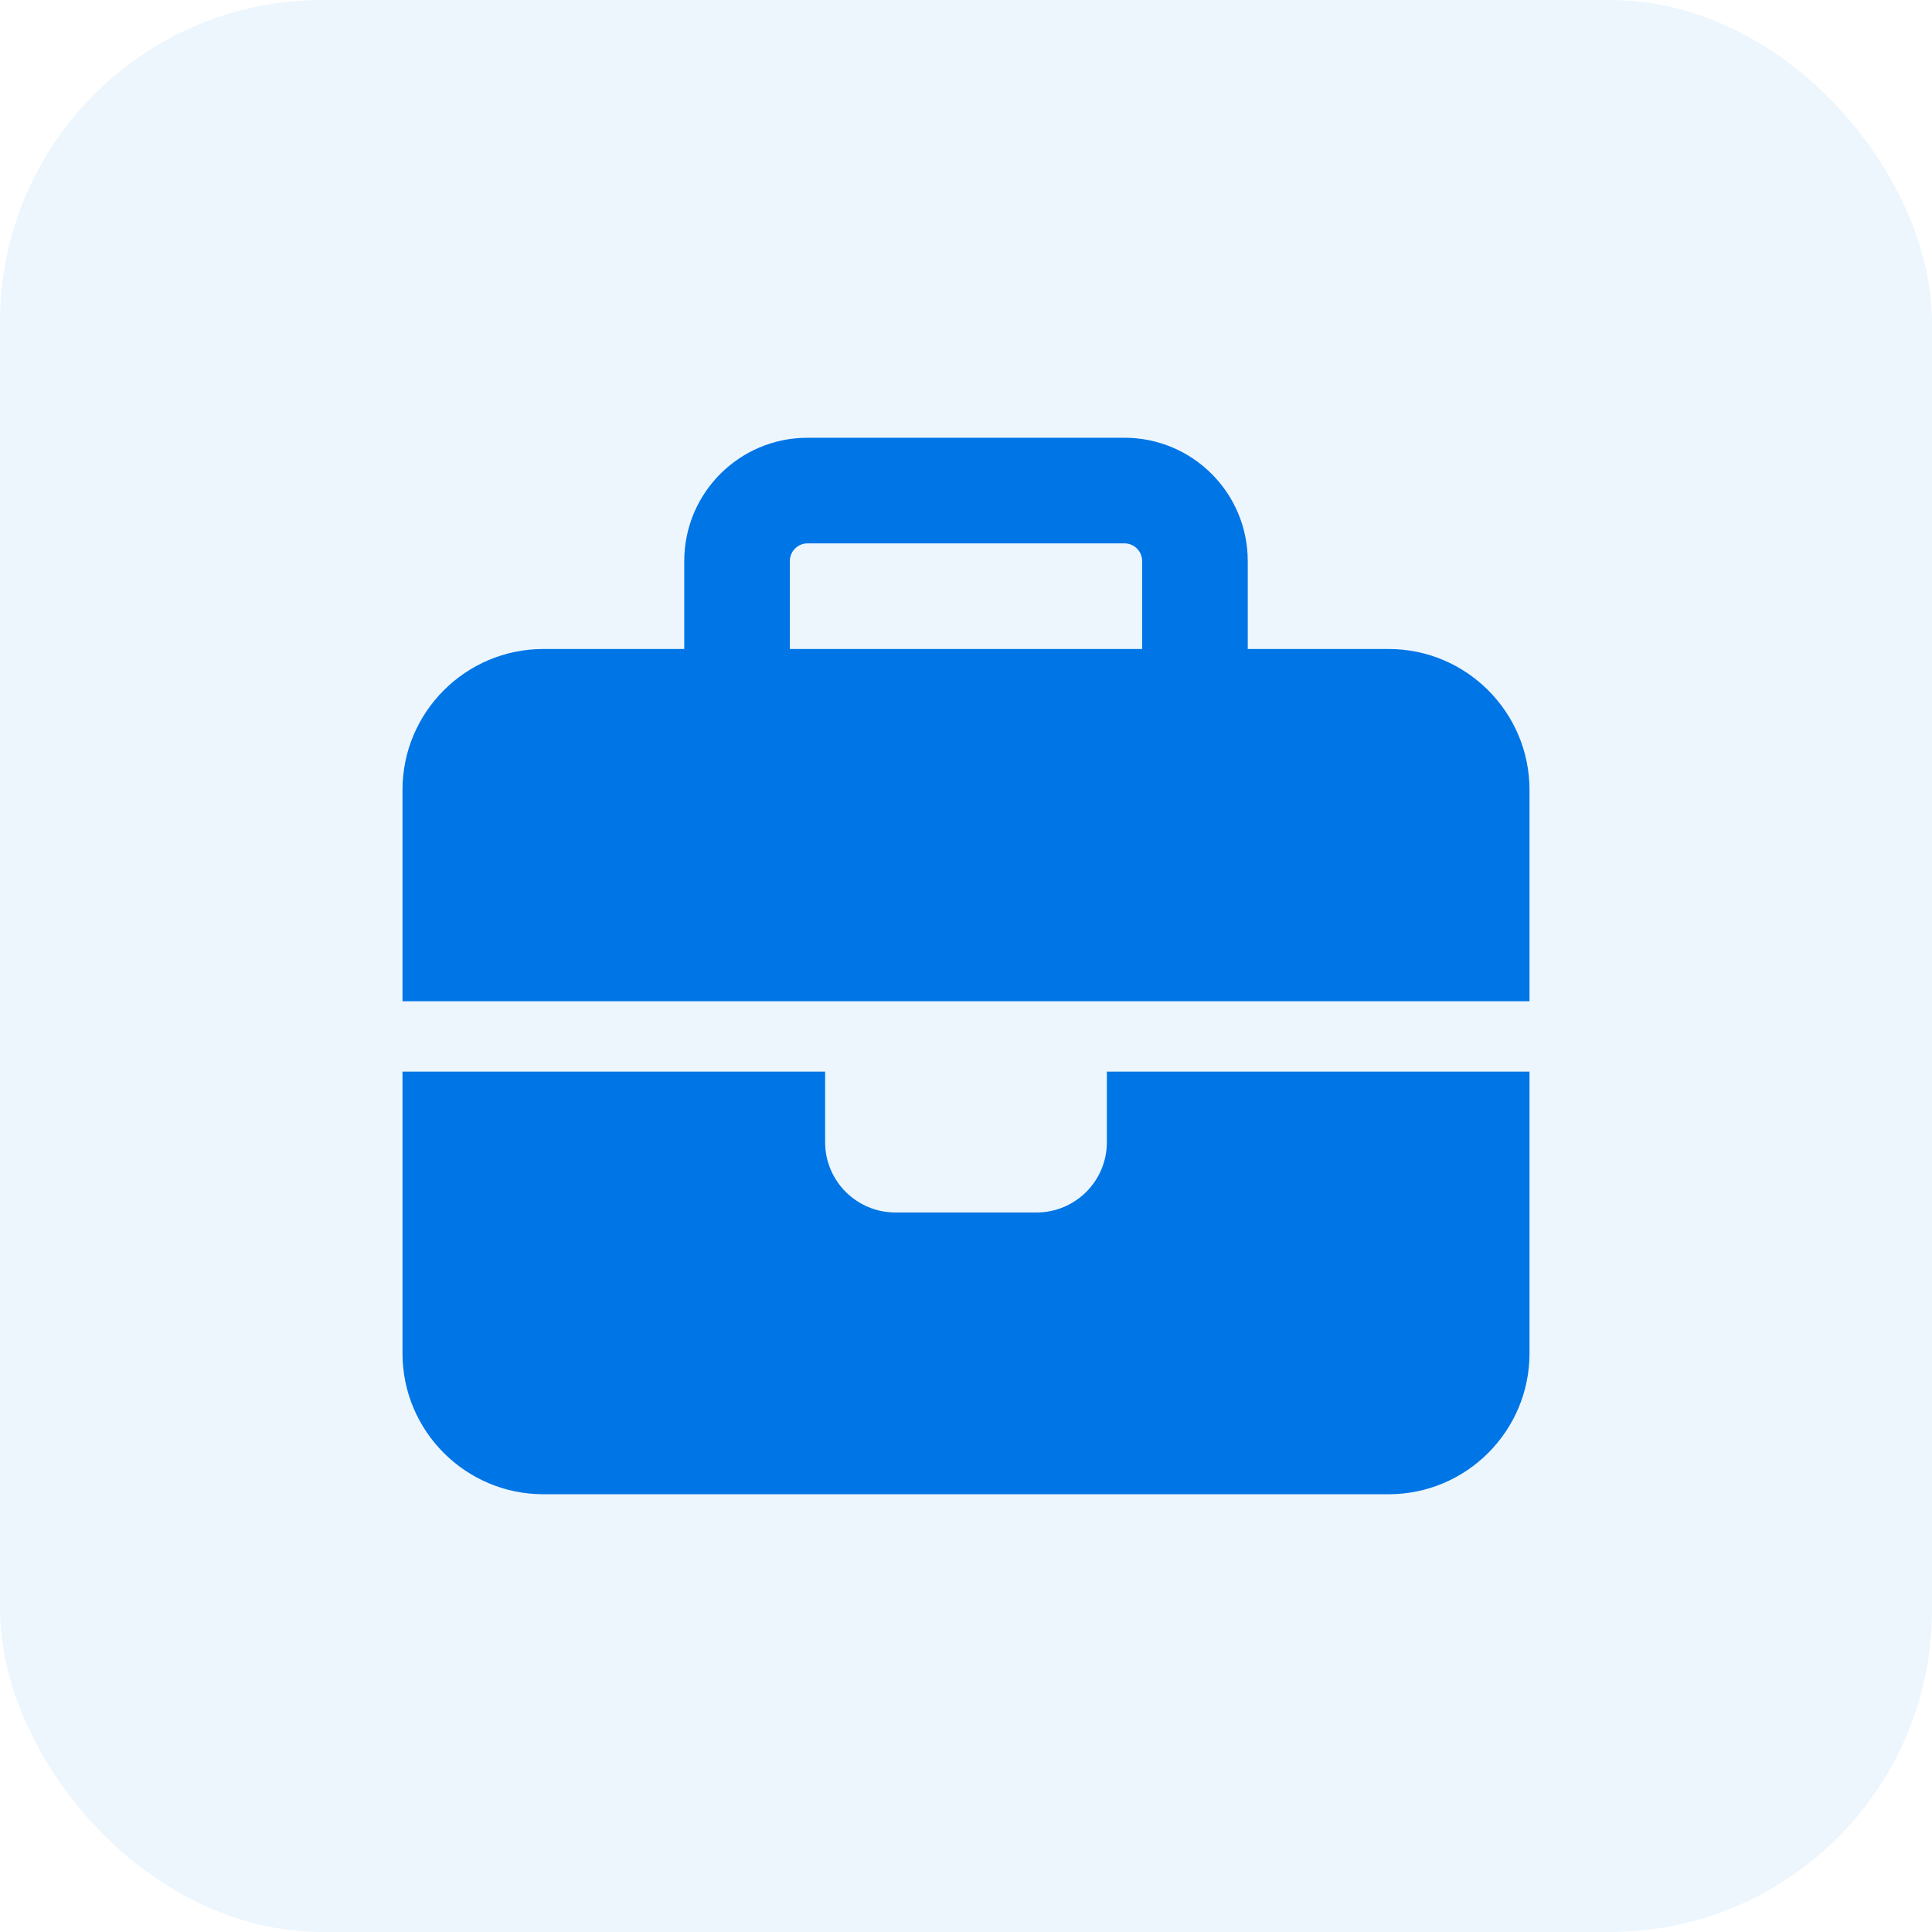
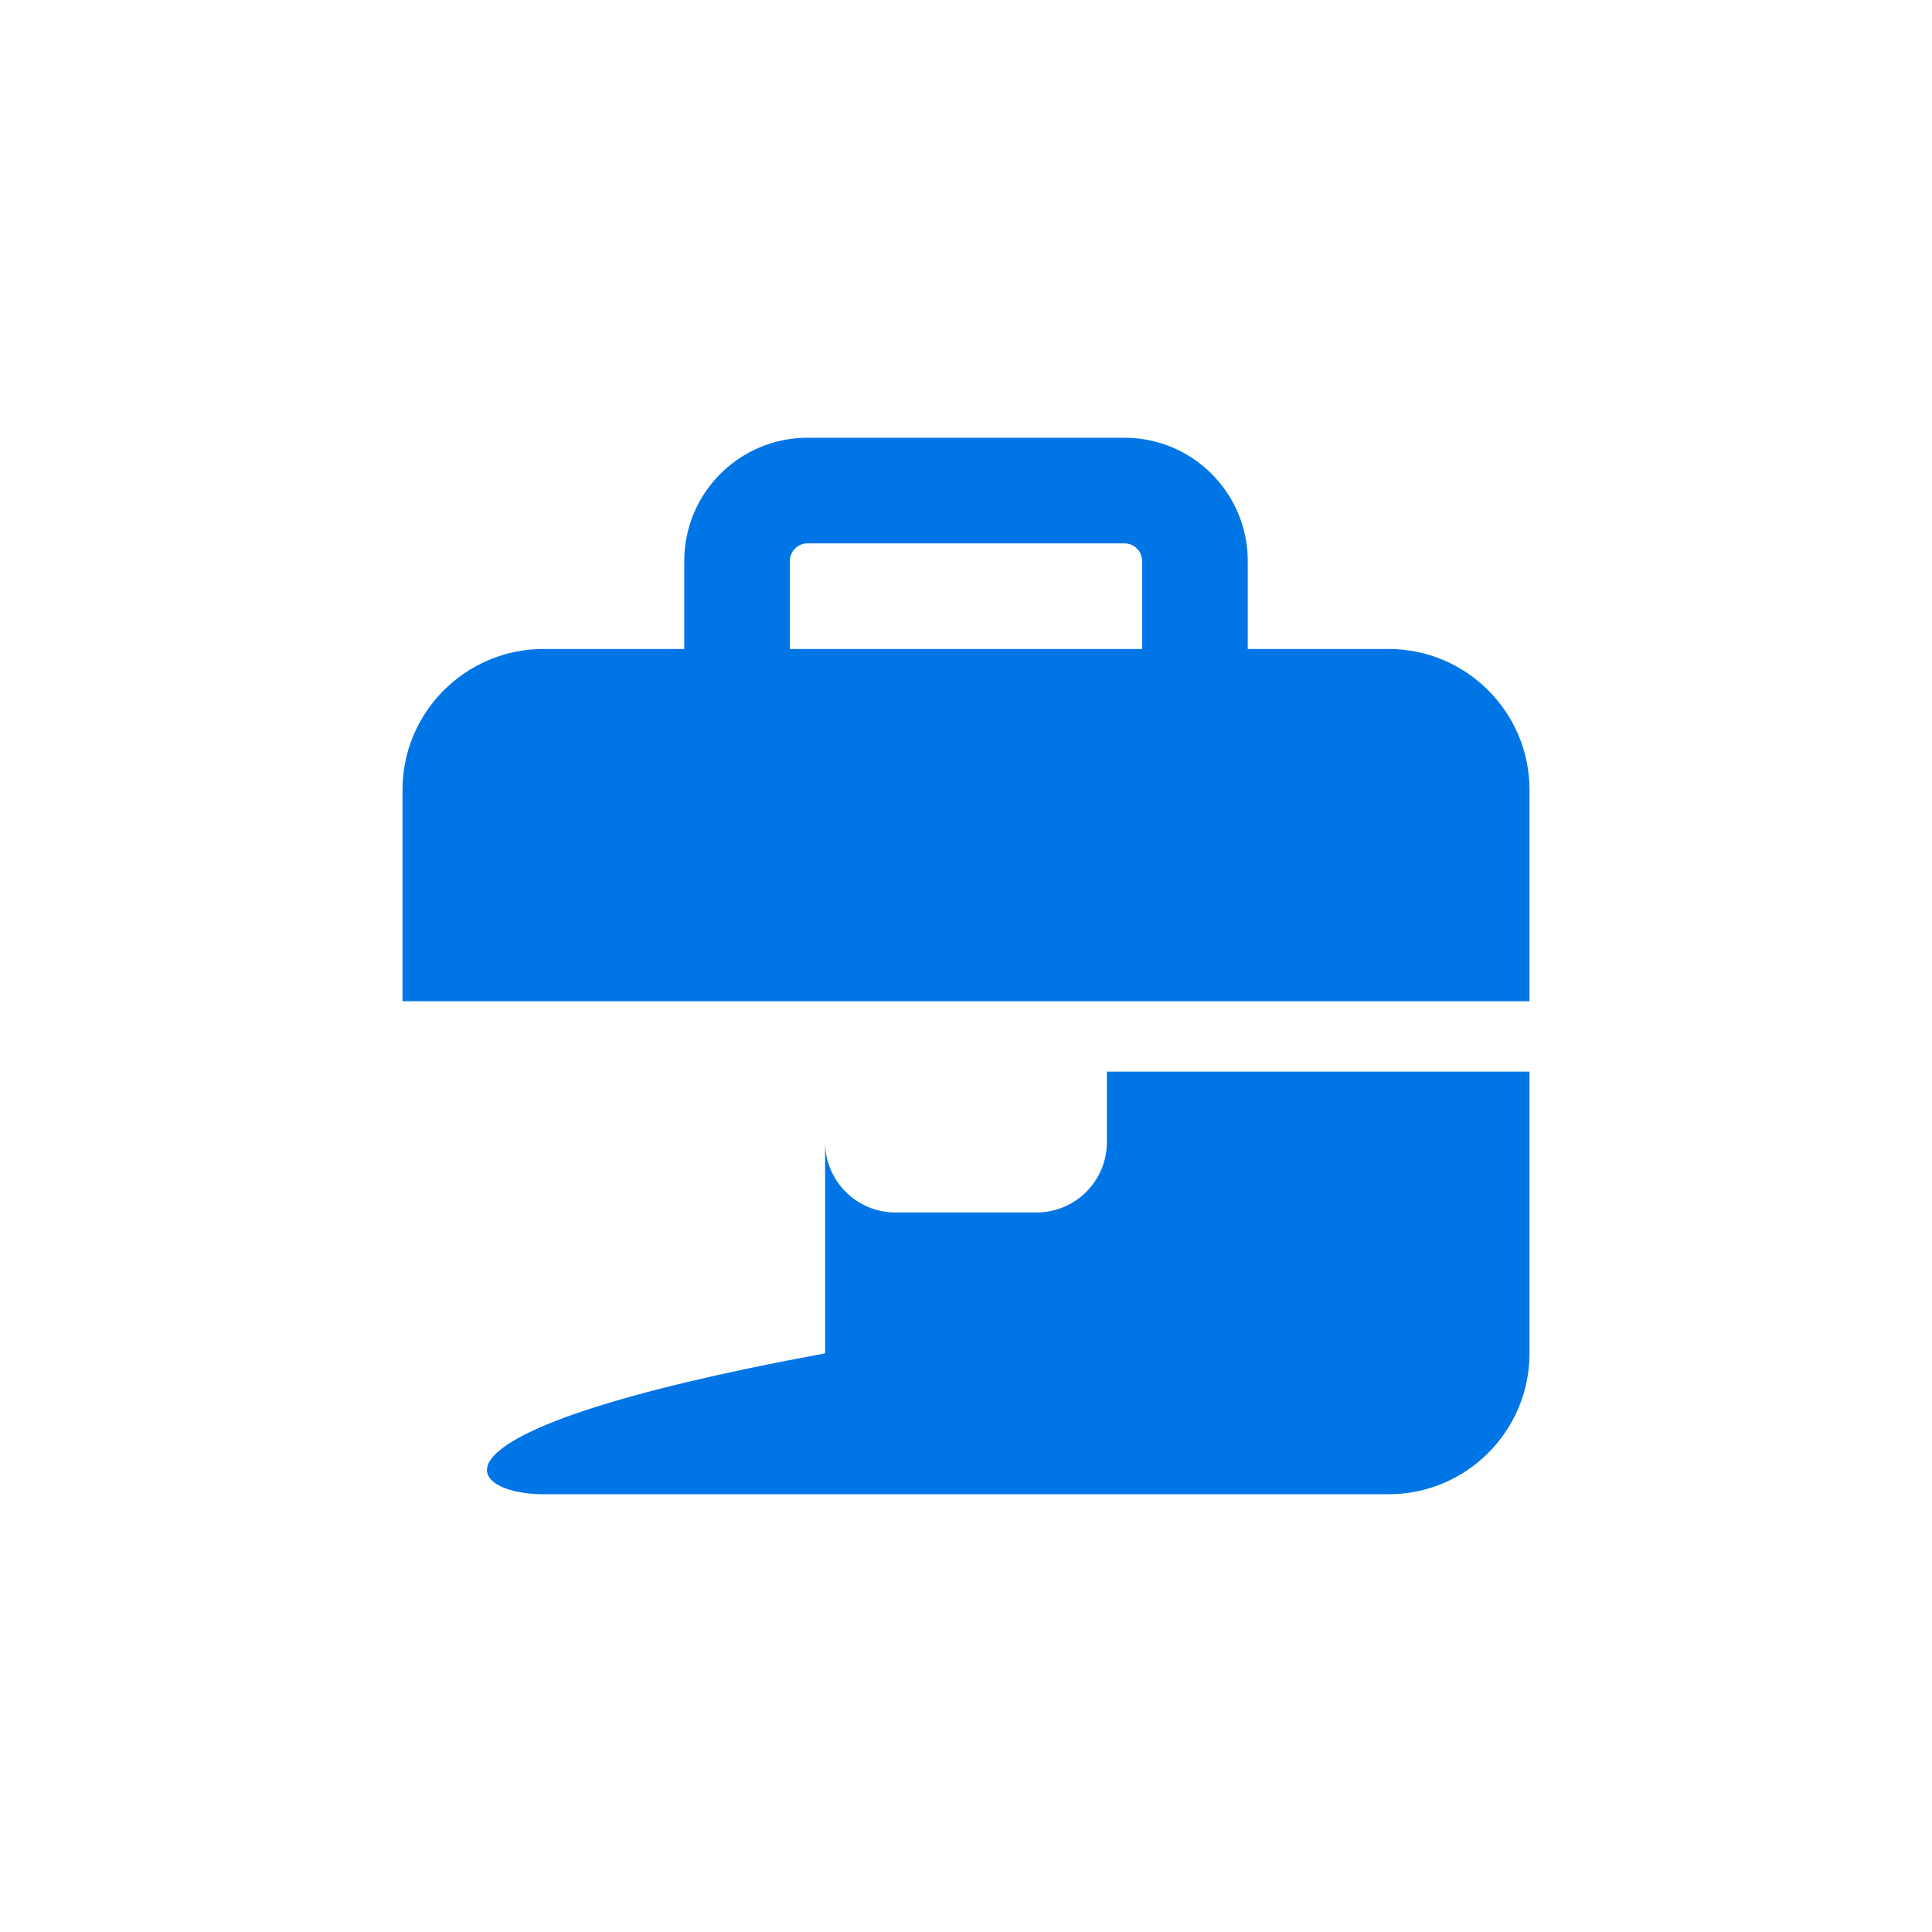
<svg xmlns="http://www.w3.org/2000/svg" width="24" height="24" viewBox="0 0 24 24" fill="none">
-   <rect width="24" height="24" rx="4" fill="#1D8CE3" fill-opacity="0.08" />
-   <path d="M10.031 6.75H13.969C14.089 6.75 14.188 6.848 14.188 6.969V8.062H9.812V6.969C9.812 6.848 9.911 6.75 10.031 6.75ZM8.5 6.969V8.062H6.75C5.785 8.062 5 8.847 5 9.812V12.438H10.25H13.75H19V9.812C19 8.847 18.215 8.062 17.25 8.062H15.5V6.969C15.5 6.124 14.814 5.438 13.969 5.438H10.031C9.186 5.438 8.5 6.124 8.5 6.969ZM19 13.312H13.75V14.188C13.75 14.671 13.359 15.062 12.875 15.062H11.125C10.641 15.062 10.25 14.671 10.25 14.188V13.312H5V16.812C5 17.778 5.785 18.562 6.75 18.562H17.25C18.215 18.562 19 17.778 19 16.812V13.312Z" fill="#0075E6" />
+   <path d="M10.031 6.75H13.969C14.089 6.75 14.188 6.848 14.188 6.969V8.062H9.812V6.969C9.812 6.848 9.911 6.75 10.031 6.75ZM8.5 6.969V8.062H6.75C5.785 8.062 5 8.847 5 9.812V12.438H10.25H13.75H19V9.812C19 8.847 18.215 8.062 17.25 8.062H15.5V6.969C15.5 6.124 14.814 5.438 13.969 5.438H10.031C9.186 5.438 8.5 6.124 8.5 6.969ZM19 13.312H13.75V14.188C13.75 14.671 13.359 15.062 12.875 15.062H11.125C10.641 15.062 10.25 14.671 10.25 14.188V13.312V16.812C5 17.778 5.785 18.562 6.75 18.562H17.25C18.215 18.562 19 17.778 19 16.812V13.312Z" fill="#0075E6" />
</svg>